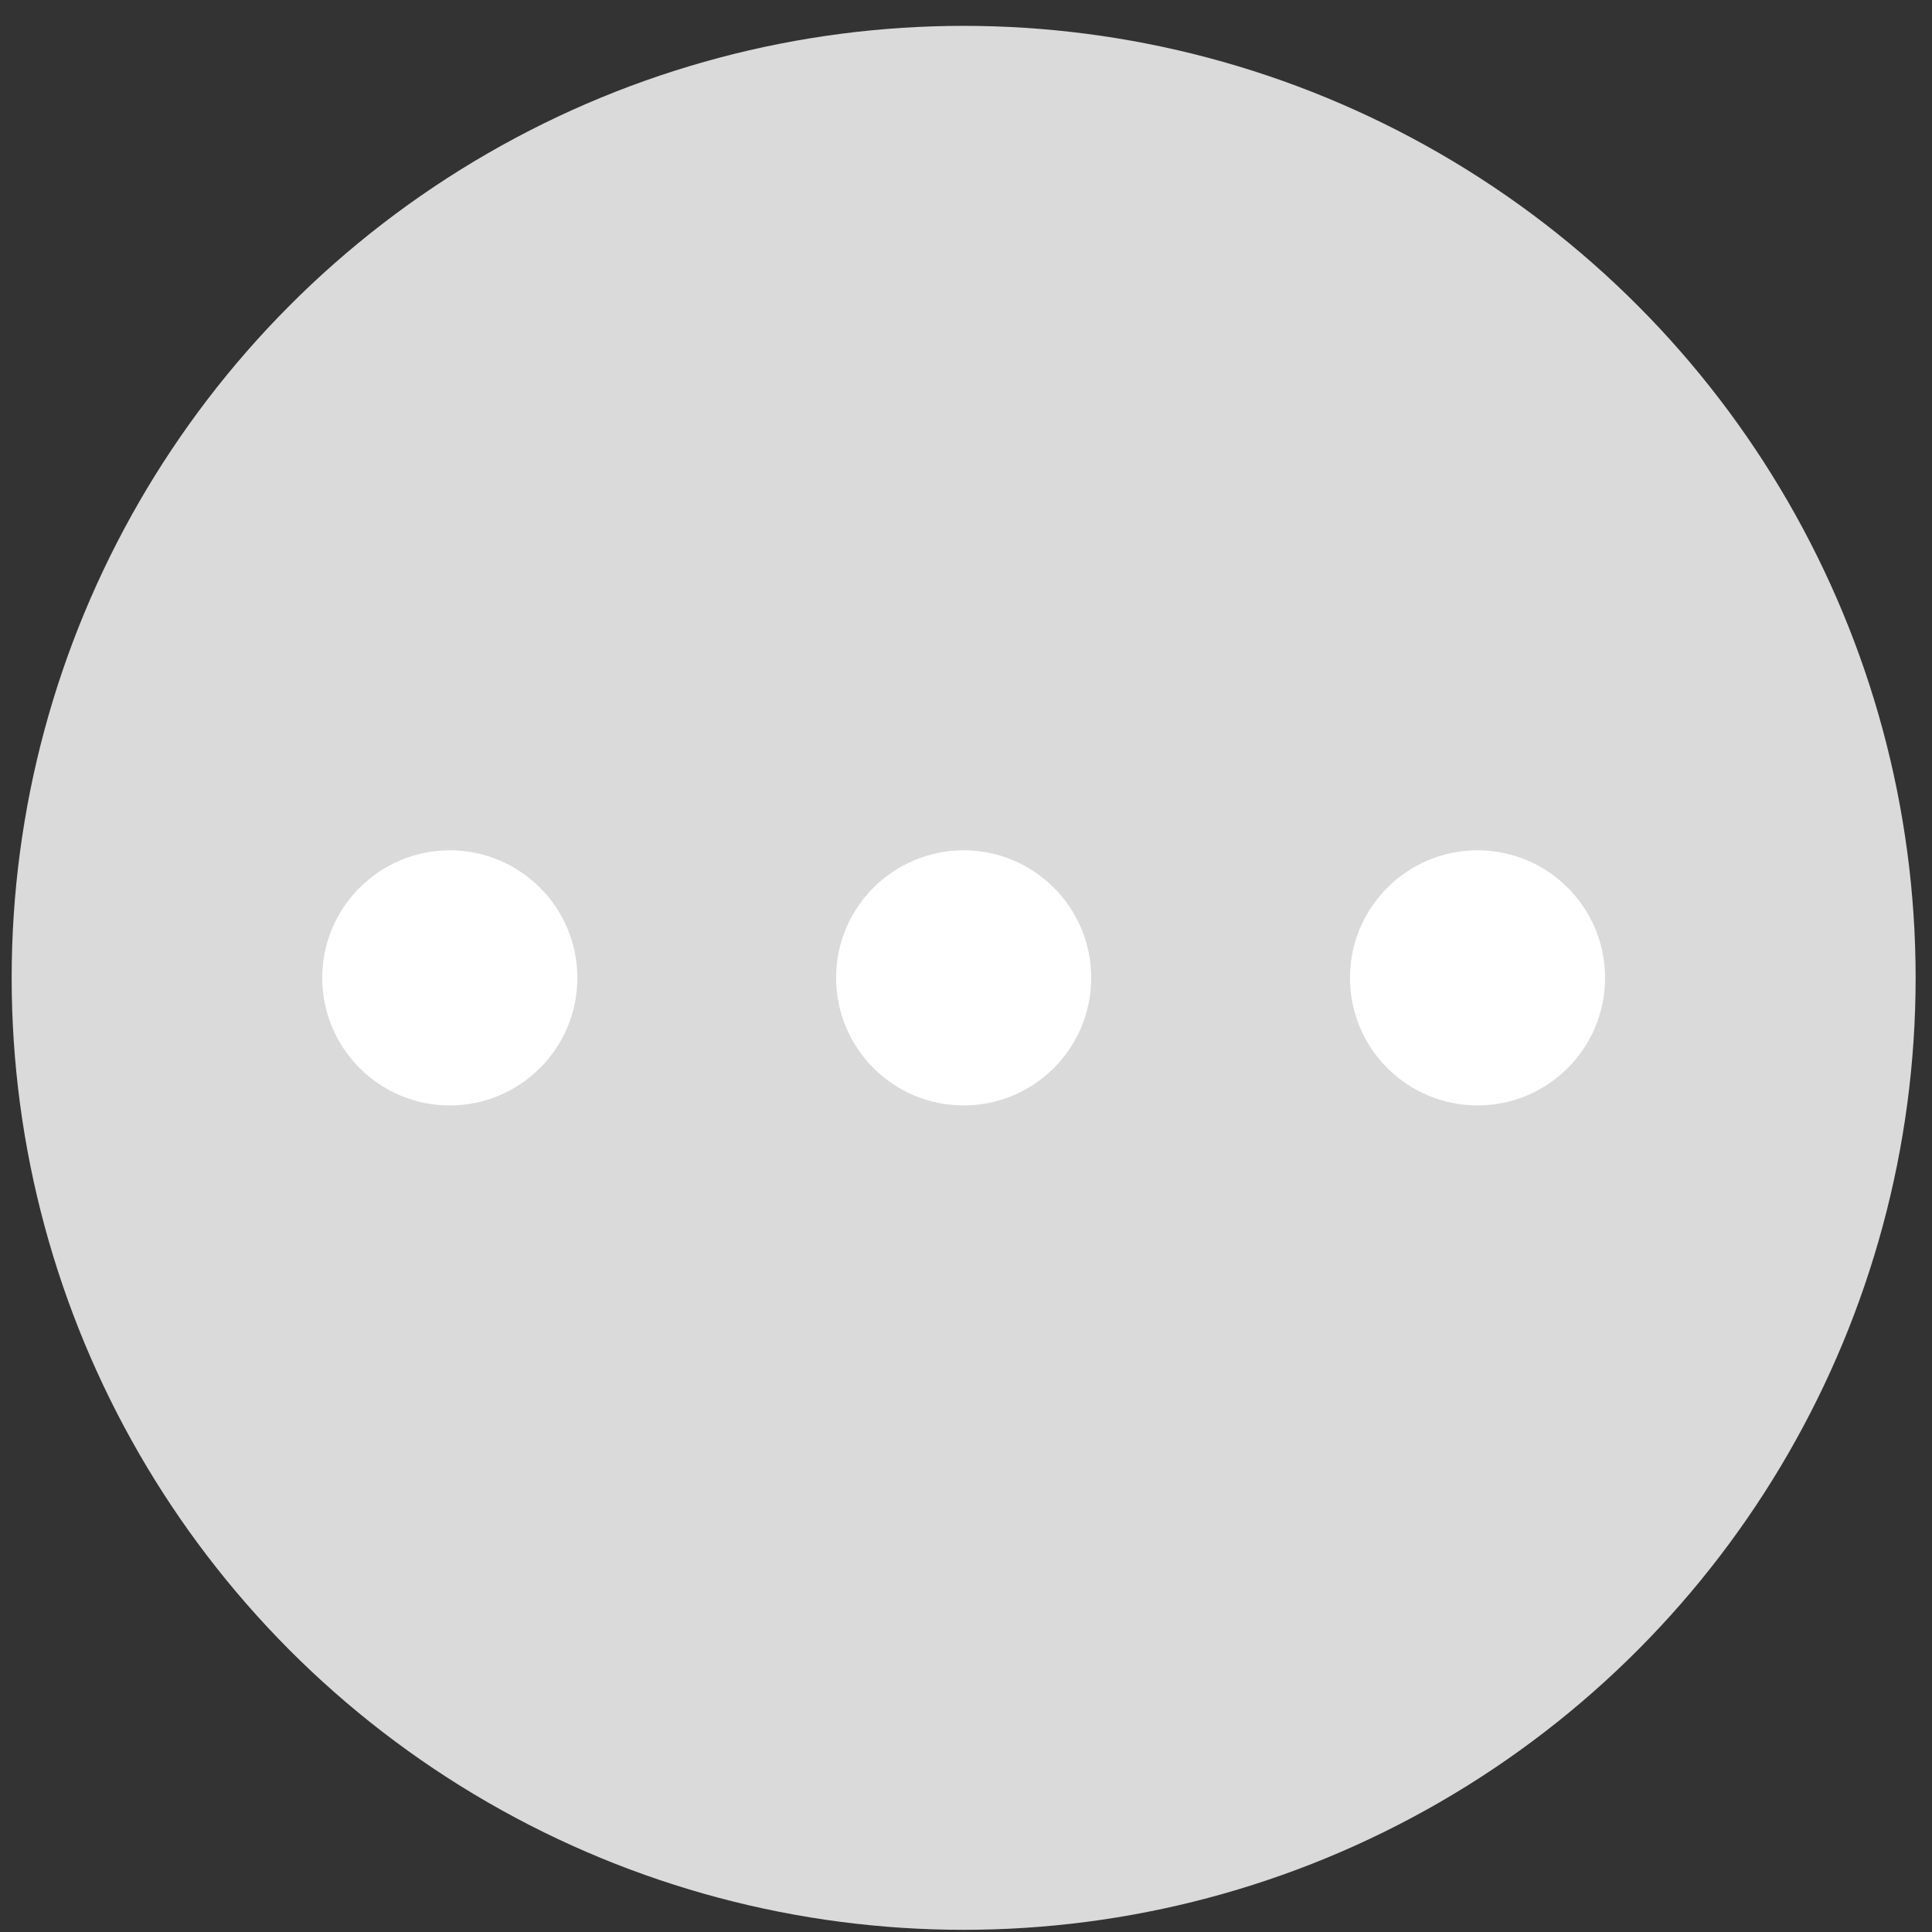
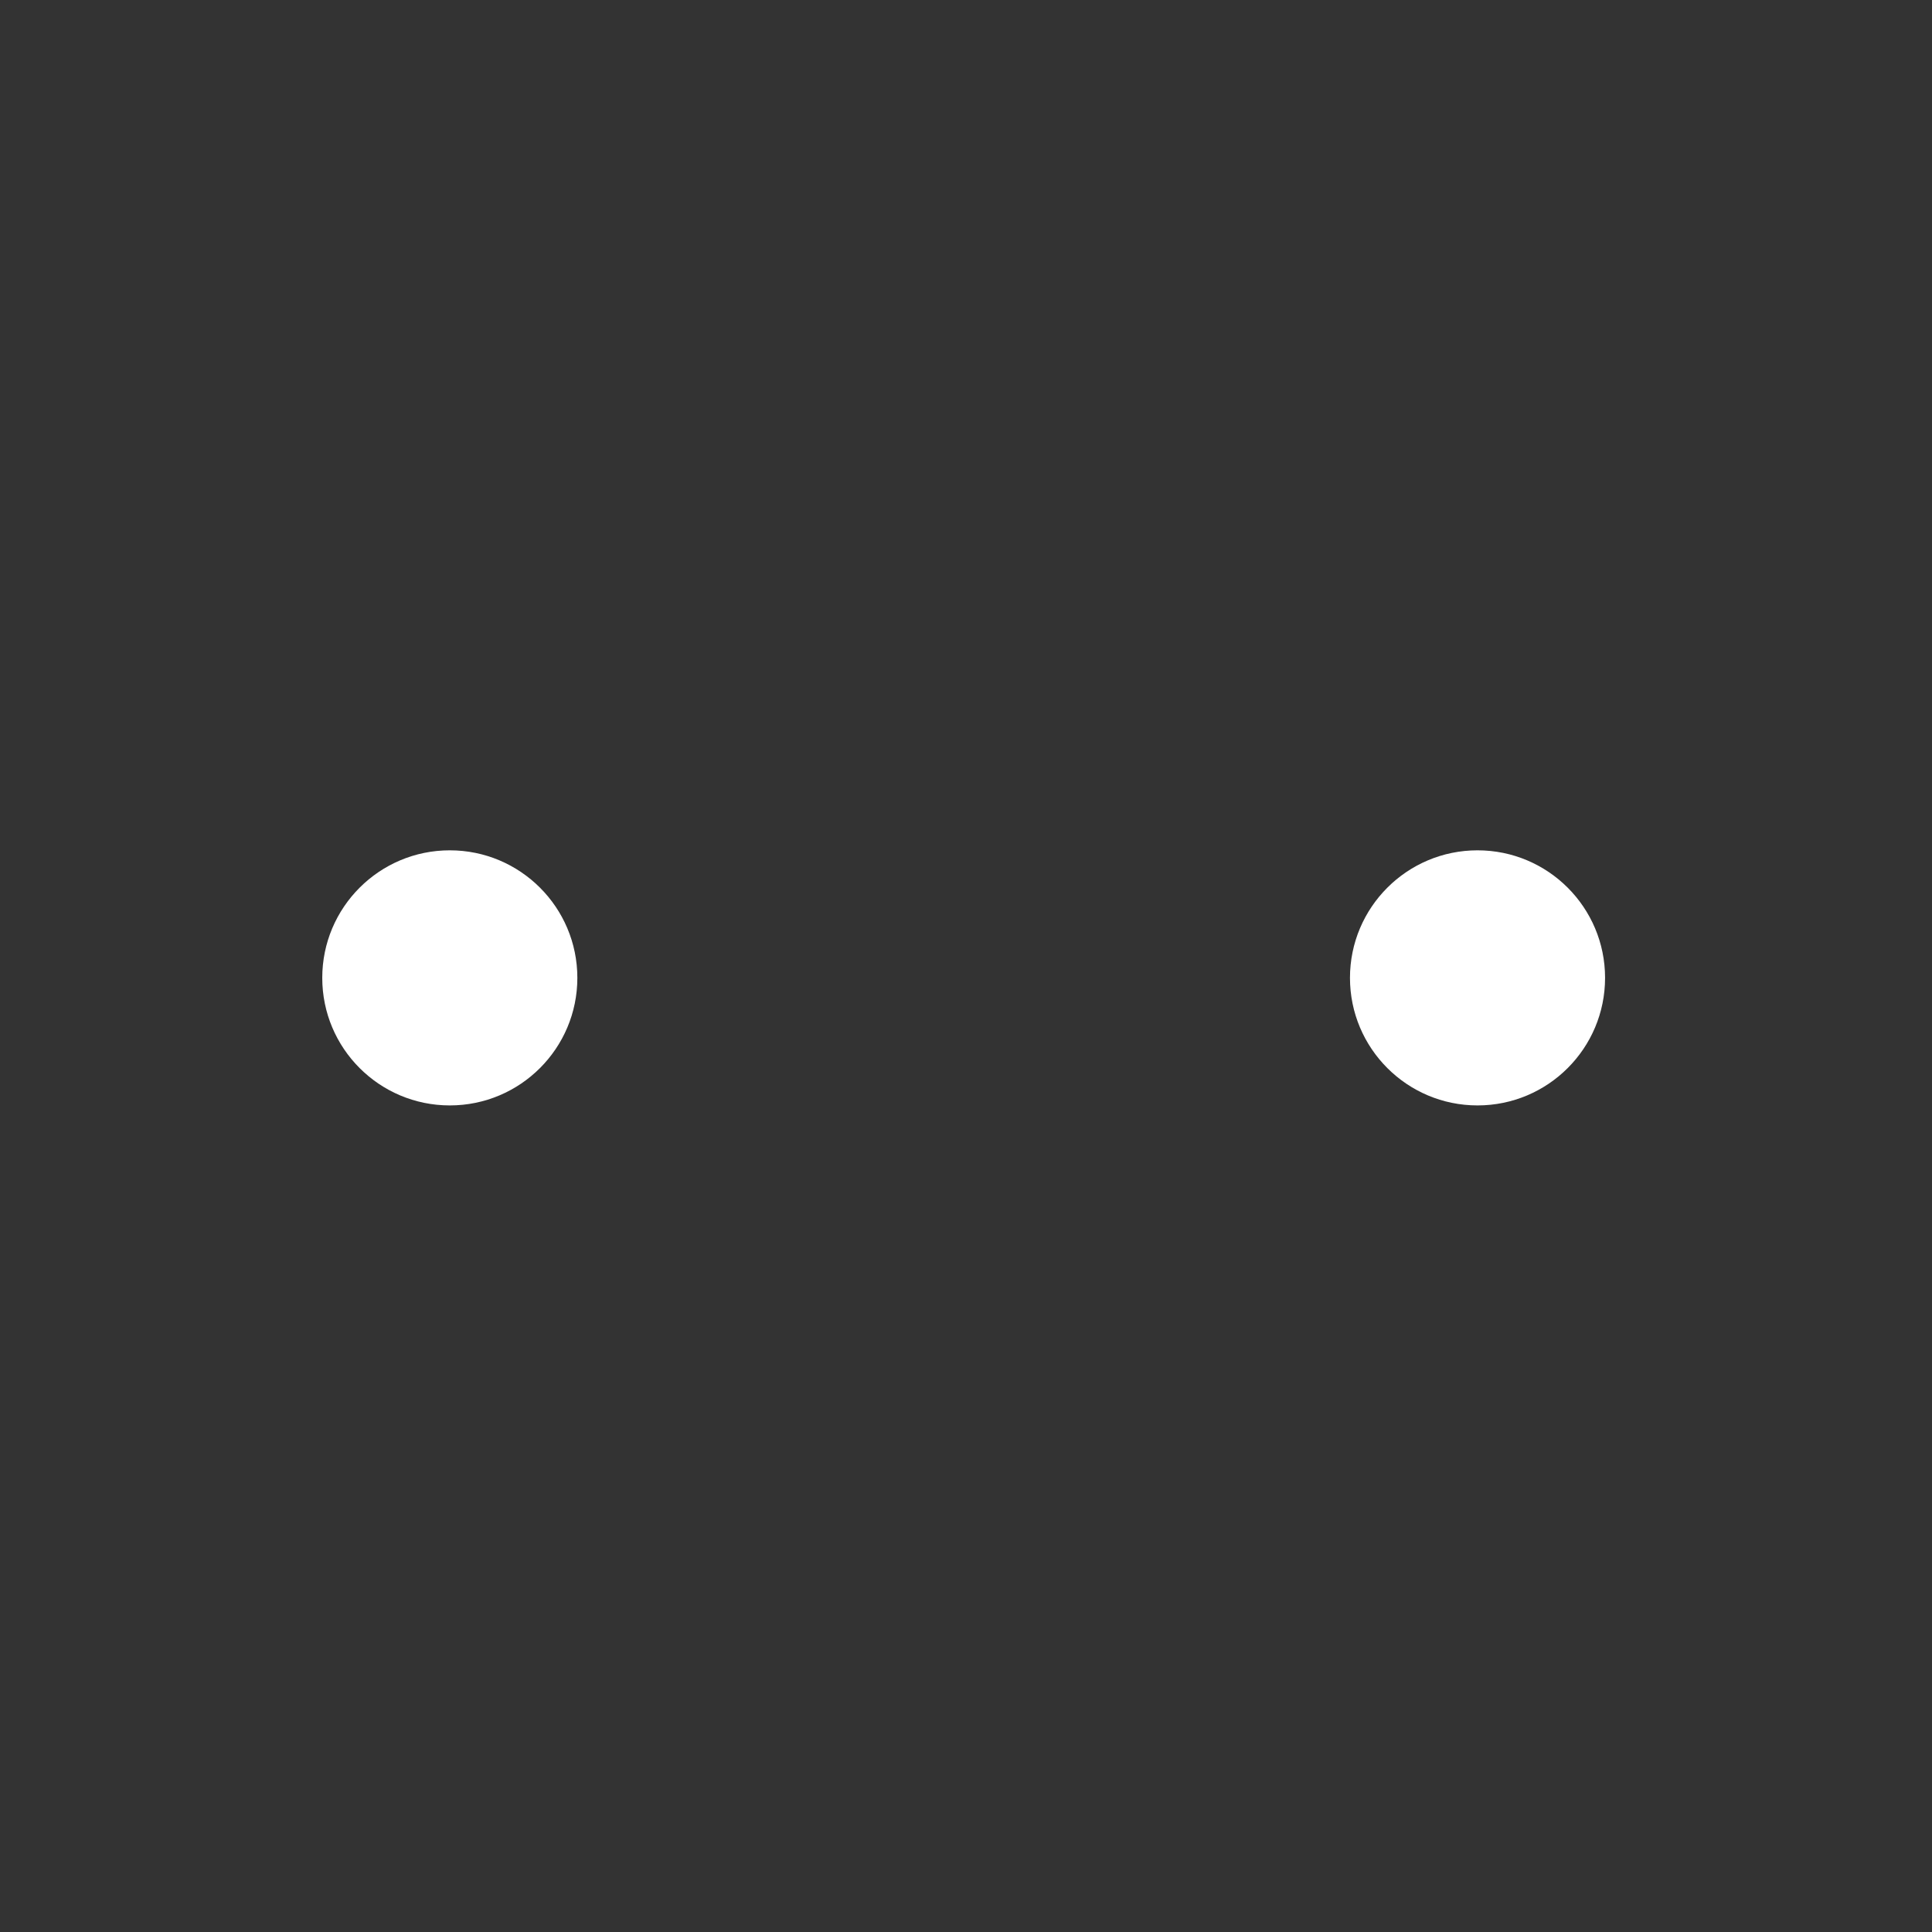
<svg xmlns="http://www.w3.org/2000/svg" width="55" height="55" viewBox="0 0 55 55" fill="none">
  <rect x="0" y="0" width="55" height="55" fill="#333333" stroke="none" />
-   <circle cx="27.433" cy="27.837" r="27.101" fill="#DADADA" />
-   <rect width="35.377" height="35.377" transform="translate(9.746 10.149)" fill="#DADADA" />
  <circle cx="12.805" cy="27.838" r="3.631" fill="white" />
-   <circle cx="27.433" cy="27.838" r="3.631" fill="white" />
  <circle cx="42.062" cy="27.838" r="3.631" fill="white" />
</svg>